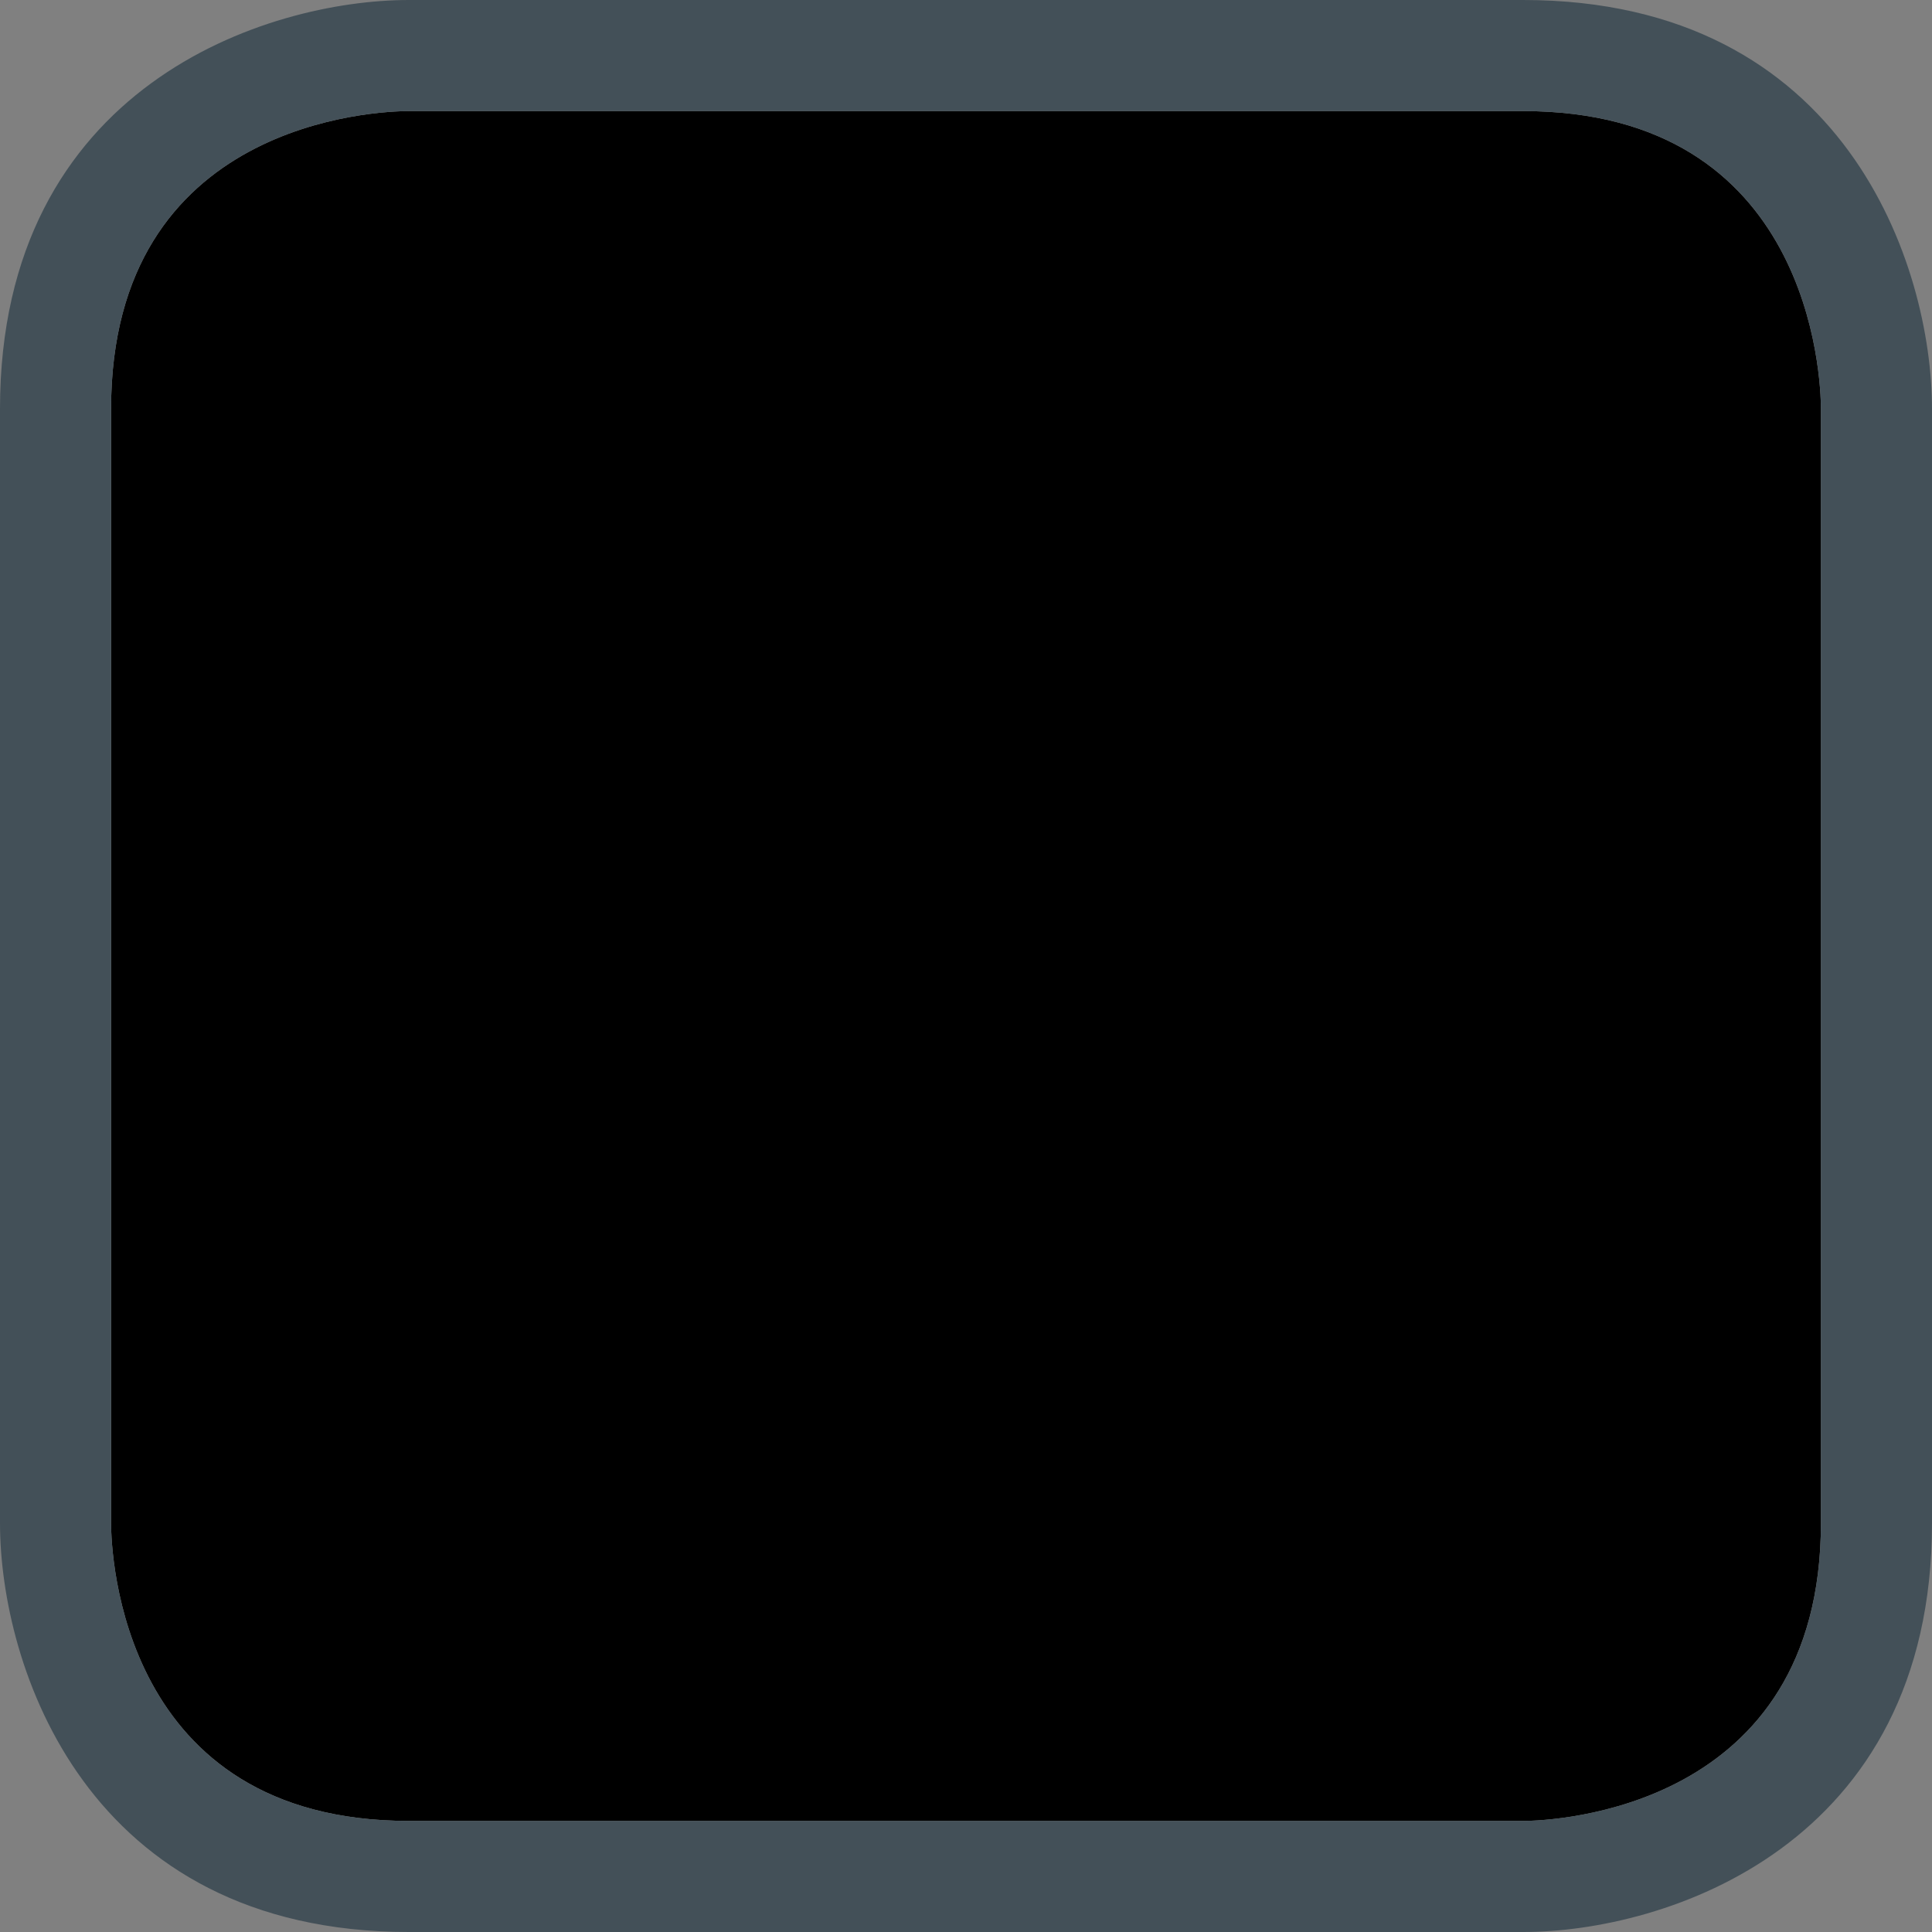
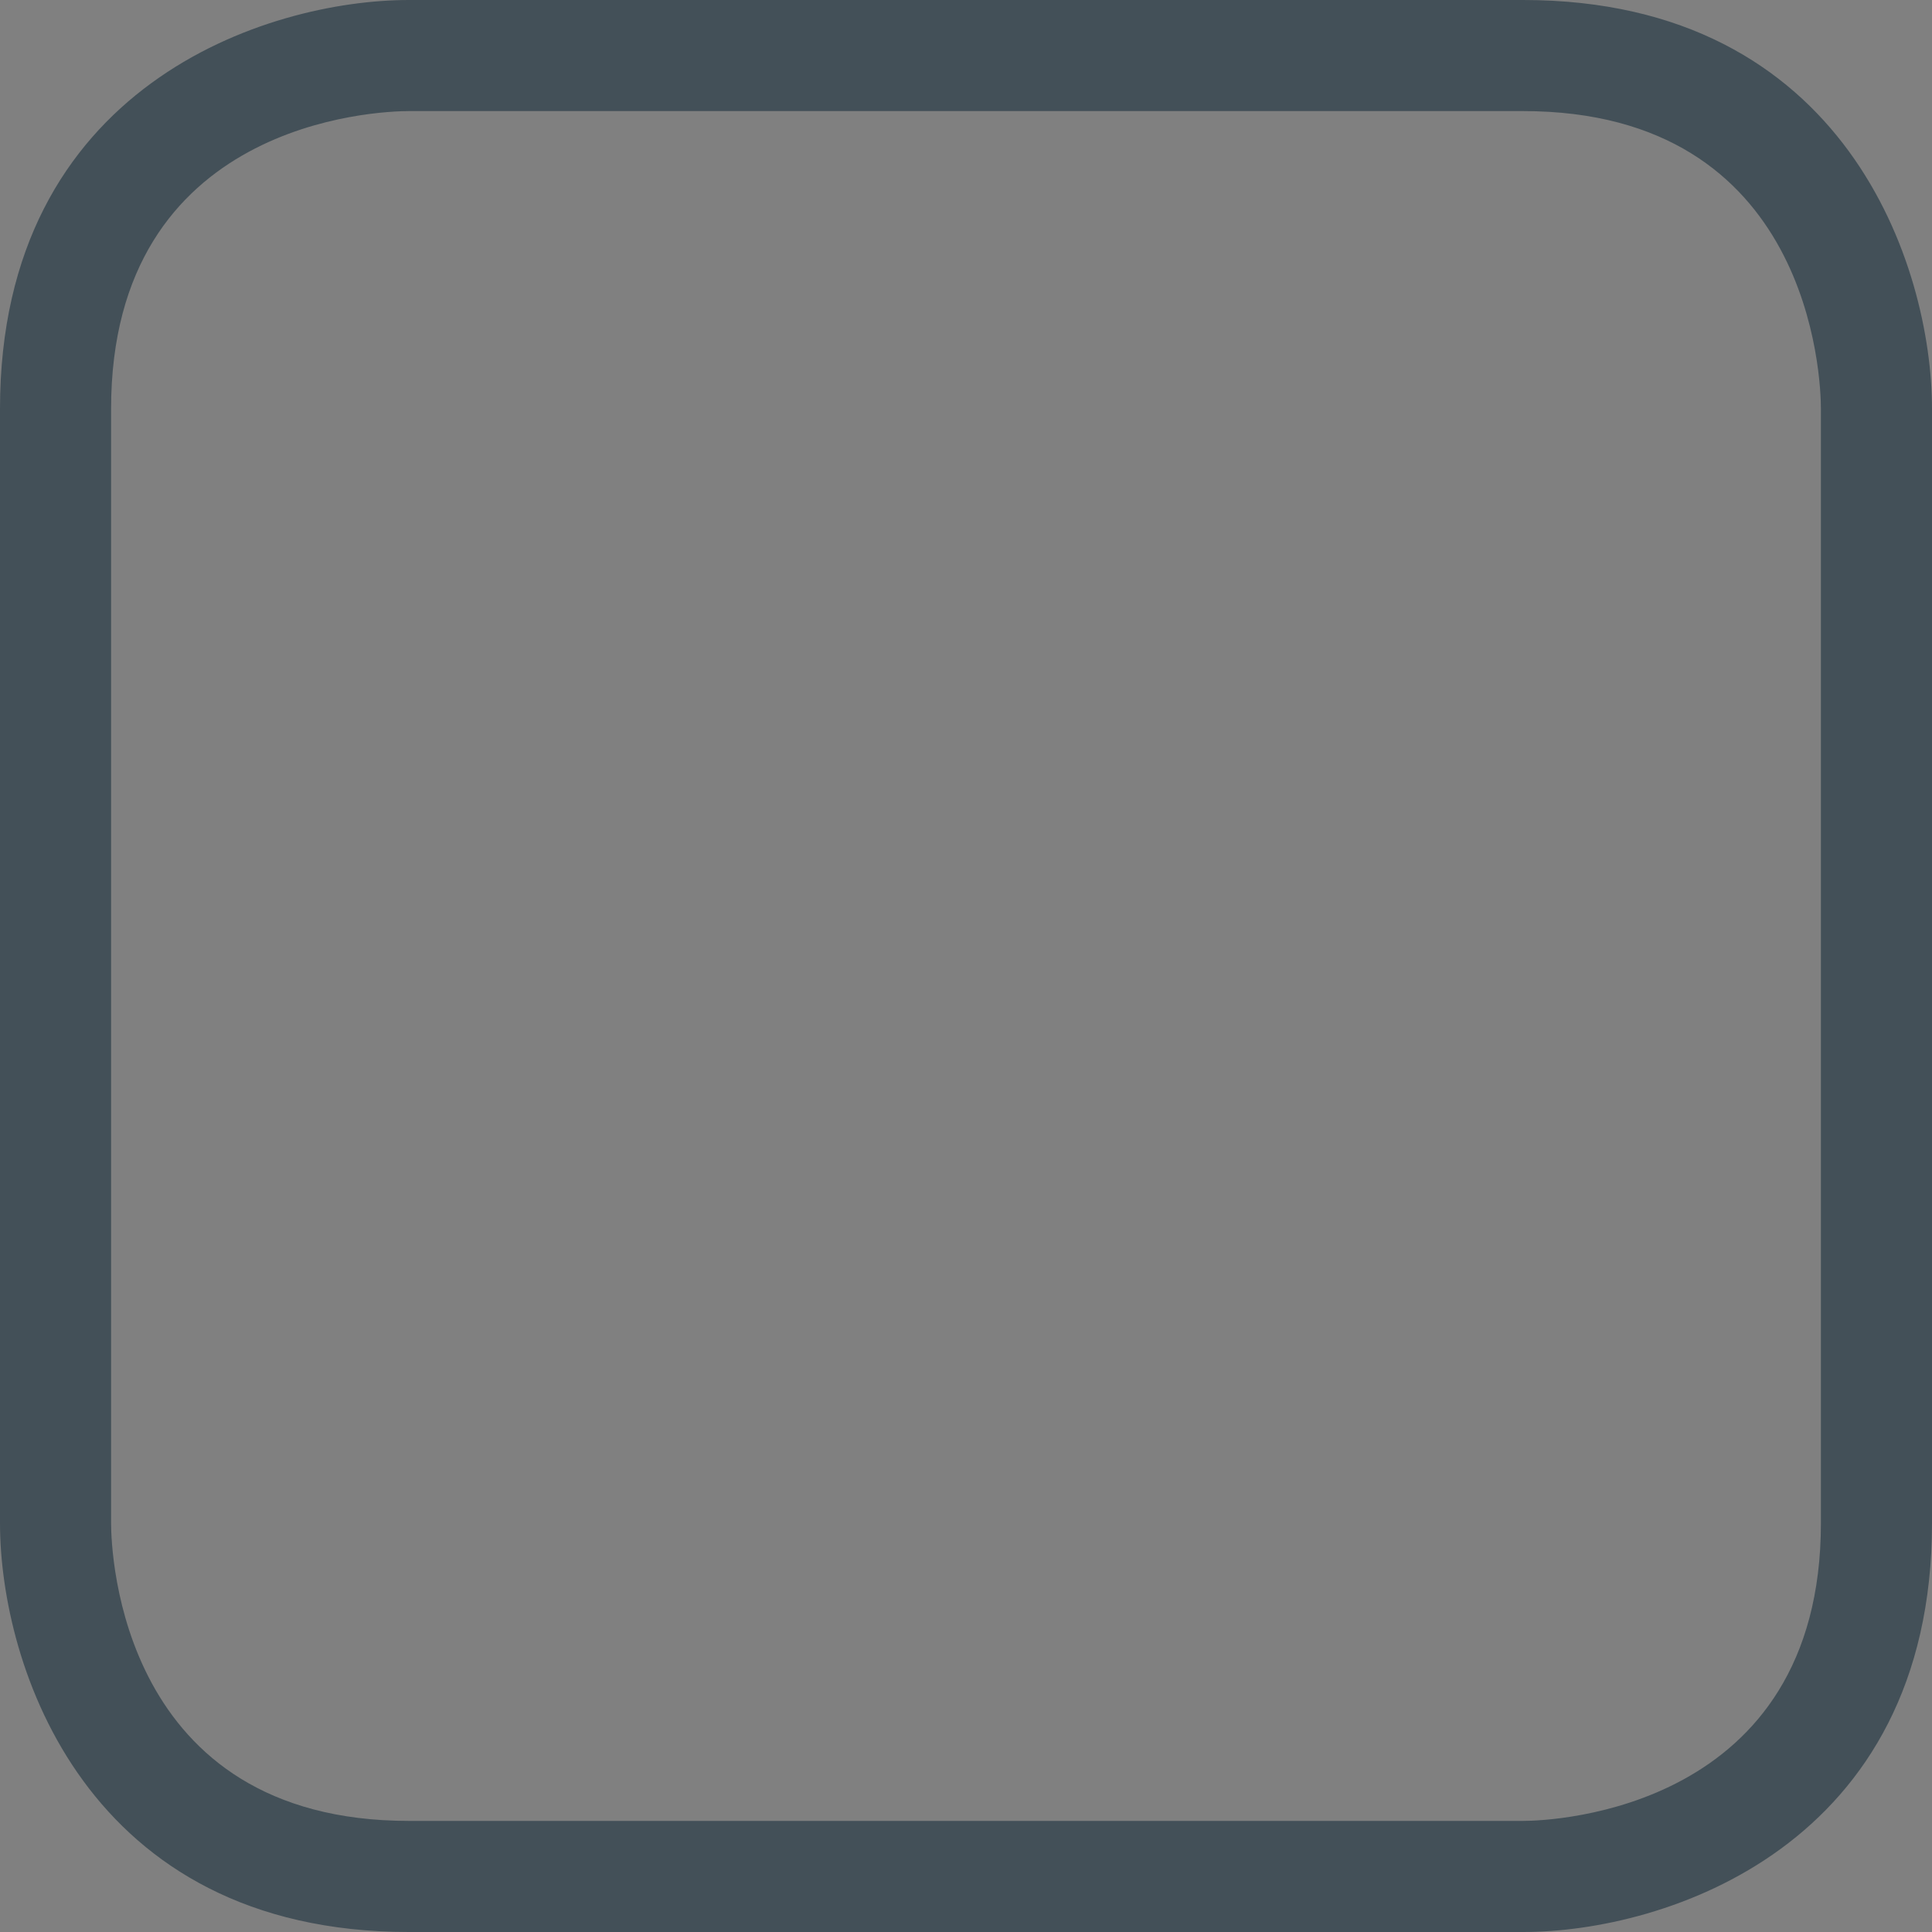
<svg xmlns="http://www.w3.org/2000/svg" xmlns:xlink="http://www.w3.org/1999/xlink" version="1.1" id="Ebene_1" x="0px" y="0px" viewBox="0 0 120 120" style="enable-background:new 0 0 120 120;" xml:space="preserve">
  <rect x="0" y="0" width="120" height="120" fill="#808080" stroke="none" />
  <style type="text/css">
	.st0{clip-path:url(#SVGID_2_);}
	.st1{clip-path:url(#SVGID_5_);}
	.st2{clip-path:url(#SVGID_6_);}
	.st3{clip-path:url(#SVGID_8_);}
	.st4{fill:#B4B9BC;}
	.st5{fill:#FFFFFF;}
	.st6{opacity:0.7;}
	.st7{clip-path:url(#SVGID_10_);}
	.st8{fill:#435058;}
</style>
  <title>Zeichenfläche 1 Kopie 5</title>
  <g>
    <defs>
      <rect id="SVGID_1_" y="0" width="120" height="120" />
    </defs>
    <clipPath id="SVGID_2_">
      <use xlink:href="#SVGID_1_" style="overflow:visible;" />
    </clipPath>
    <g class="st0">
      <g>
        <defs>
          <rect id="SVGID_3_" y="0" width="120" height="120" />
        </defs>
        <defs>
-           <path id="SVGID_4_" d="M25.4,6.9c-1.9,0-18.5,0.6-18.5,18.5v69.2c0,1.9,0.6,18.5,18.5,18.5h69.2c1.9,0,18.5-0.7,18.5-18.5V25.4      c0-1.9-0.6-18.5-18.5-18.5L25.4,6.9z" />
-         </defs>
+           </defs>
        <clipPath id="SVGID_5_">
          <use xlink:href="#SVGID_3_" style="overflow:visible;" />
        </clipPath>
        <clipPath id="SVGID_6_" class="st1">
          <use xlink:href="#SVGID_4_" style="overflow:visible;" />
        </clipPath>
        <g class="st2">
          <g>
            <g>
              <defs>
                <rect id="SVGID_7_" x="-108.5" y="-42.6" width="312.4" height="205.4" />
              </defs>
              <clipPath id="SVGID_8_">
                <use xlink:href="#SVGID_7_" style="overflow:visible;" />
              </clipPath>
              <g class="st3">
                <polygon class="st4" points="-11.9,11.7 -4,26.9 20.2,20 11.9,5.1        " />
                <path class="st5" d="M-4.4,27.9l-8.8-16.7L12.4,4l9.1,16.5L-4.4,27.9z M-10.7,12.3l7.1,13.6l22.5-6.4L11.5,6.1L-10.7,12.3z" />
                <polygon class="st4" points="12.3,5 20.5,19.9 44.5,13.1 35.9,-1.7        " />
                <path class="st5" d="M20.1,20.9L11,4.4l25.3-7.1l9.5,16.3L20.1,20.9z M13.6,5.5L21,18.9l22.2-6.3L35.5-0.7L13.6,5.5z" />
                <polygon class="st4" points="36.3,-1.8 44.9,13 68.7,6.3 59.7,-8.3        " />
                <path class="st5" d="M44.5,14L35-2.3l25.1-7L70,6.8L44.5,14z M37.6-1.2L45.3,12l22-6.2l-8-13.1L37.6-1.2z" />
                <polygon class="st4" points="60,-8.4 69,6.2 92.5,-0.5 83.3,-14.9        " />
                <path class="st5" d="M68.6,7.2L58.7-8.9l24.9-7L93.9,0L68.6,7.2z M61.4-7.9l8,13.1L91.2-1l-8.3-12.9L61.4-7.9z" />
                <path class="st5" d="M92.5,0.4l-10.2-16l24.7-6.9l10.6,15.8L92.5,0.4z M85-14.5l8.3,12.9l21.6-6.1l-8.6-12.8L85-14.5z" />
                <polygon class="st4" points="-28.7,34.1 -20.9,49.9 4,42.8 -4.2,27.2        " />
                <path class="st5" d="M-21.3,51l-8.6-17.4l26.1-7.4l9,17.2L-21.3,51z M-27.5,34.7l7.1,14.2l23.1-6.7l-7.4-14.1L-27.5,34.7z" />
                <polygon class="st4" points="-3.9,27.1 4.3,42.7 28.9,35.7 20.3,20.2        " />
                <path class="st5" d="M3.9,43.7l-9-17.2l25.9-7.3l9.4,17L3.9,43.7z M-2.6,27.6l7.4,14.1l22.9-6.5l-7.7-13.9L-2.6,27.6z" />
                <polygon class="st4" points="20.7,20.1 29.2,35.6 53.5,28.6 44.7,13.3        " />
                <path class="st5" d="M28.8,36.6l-9.4-17l25.7-7.3l9.8,16.8L28.8,36.6z M22,20.7l7.7,13.9l22.6-6.5l-8-13.7L22,20.7z" />
                <polygon class="st4" points="45,13.2 53.9,28.5 78,21.6 68.8,6.5        " />
                <path class="st5" d="M53.5,29.5l-9.8-16.8l25.5-7.2l10.2,16.6L53.5,29.5z M46.3,13.8l8,13.7l22.4-6.4L68.4,7.5L46.3,13.8z" />
                <polygon class="st4" points="69.1,6.4 78.3,21.5 102.2,14.6 92.7,-0.3        " />
                <path class="st5" d="M78,22.5L67.8,5.9l25.3-7.1l10.5,16.4L78,22.5z M70.4,6.9l8.3,13.5l22.1-6.3L92.3,0.7L70.4,6.9z" />
                <polygon class="st4" points="93,-0.4 102.6,14.5 126.2,7.8 116.3,-7        " />
                <path class="st5" d="M102.2,15.5L91.7-0.9l25-7.1l10.9,16.2L102.2,15.5z M94.4,0.2l8.6,13.4l21.9-6.3L116-6L94.4,0.2z" />
                <polygon class="st4" points="-20.7,50.2 -12.6,66.5 12.5,59.2 4.1,43        " />
                <path class="st5" d="M-13.1,67.5L-22,49.6L4.5,42l9.3,17.7L-13.1,67.5z M-19.5,50.7l7.3,14.8l23.5-6.8L3.6,44.1L-19.5,50.7z" />
                <polygon class="st4" points="4.4,42.9 12.9,59.1 37.8,51.8 29,35.9        " />
                <path class="st5" d="M12.5,60.1L3.2,42.4l26.2-7.5l9.7,17.5L12.5,60.1z M5.7,43.5l7.7,14.6l23.2-6.7l-8-14.4L5.7,43.5z" />
                <polygon class="st4" points="29.4,35.8 38.2,51.7 62.9,44.6 53.7,28.8        " />
                <path class="st5" d="M37.8,52.8l-9.7-17.5l26-7.5l10.1,17.3L37.8,52.8z M30.6,36.3l8,14.4l23-6.7l-8.3-14.2L30.6,36.3z" />
                <polygon class="st4" points="54,28.7 63.2,44.5 87.7,37.4 78.1,21.8        " />
                <path class="st5" d="M62.8,45.5L52.7,28.2l25.8-7.4L89,37.9L62.8,45.5z M55.3,29.2l8.3,14.2l22.7-6.6l-8.6-14L55.3,29.2z" />
                <polygon class="st4" points="78.5,21.7 88,37.3 112.2,30.2 102.4,14.9        " />
                <path class="st5" d="M87.6,38.3L77.2,21.2l25.6-7.3l10.8,16.9L87.6,38.3z M79.8,22.3l8.6,14l22.5-6.5L102,15.9L79.8,22.3z" />
                <polygon class="st4" points="102.7,14.8 112.6,30.1 136.6,23.2 126.4,8        " />
                <path class="st5" d="M112.2,31.1l-10.8-16.9L126.7,7l11.2,16.7L112.2,31.1z M104.1,15.3l8.9,13.9l22.2-6.5L126,9L104.1,15.3z         " />
                <polygon class="st4" points="-12.5,66.7 -4.1,83.6 21.4,76.1 12.7,59.4        " />
                <path class="st5" d="M-4.6,84.6l-9.1-18.4l26.8-7.8l9.6,18.2L-4.6,84.6z M-11.3,67.3l7.6,15.3l23.8-7l-7.9-15.1L-11.3,67.3z" />
                <polygon class="st4" points="13,59.3 21.8,76 47.1,68.5 38,52.1        " />
                <path class="st5" d="M21.3,77l-9.6-18.2l26.6-7.7l10,18L21.3,77z M14.3,59.8L22.2,75l23.6-7l-8.3-14.9L14.3,59.8z" />
                <polygon class="st4" points="38.3,52 47.4,68.4 72.5,61.1 63,44.8        " />
                <path class="st5" d="M47,69.5l-10-18l26.4-7.7l10.4,17.8L47,69.5z M39.6,52.5l8.3,14.9l23.3-6.9l-8.6-14.7L39.6,52.5z" />
                <polygon class="st4" points="63.3,44.7 72.8,61 97.6,53.7 87.8,37.6        " />
                <path class="st5" d="M72.4,62L62,44.2l26.1-7.6L99,54.2L72.4,62z M64.7,45.2L73.2,60l23.1-6.8l-8.9-14.6L64.7,45.2z" />
                <polygon class="st4" points="88.2,37.5 98,53.6 122.6,46.4 112.4,30.5        " />
                <path class="st5" d="M97.6,54.6L86.8,37l25.9-7.5l11.2,17.4L97.6,54.6z M89.5,38l8.9,14.5l22.8-6.7L112,31.5L89.5,38z" />
                <polygon class="st4" points="112.7,30.4 122.9,46.2 147.2,39.1 136.7,23.4        " />
                <path class="st5" d="M122.5,47.3l-11.2-17.4l25.7-7.5l11.5,17.2L122.5,47.3z M114.1,30.9l9.2,14.4l22.6-6.6l-9.5-14.2         L114.1,30.9z" />
                <polygon class="st4" points="-30.2,91.5 -21.9,109.2 4.3,101.4 -4.4,84        " />
                <path class="st5" d="M-22.4,110.3l-9-19.3l27.5-8.1l9.4,19L-22.4,110.3z M-29,92.1l7.5,16.1L3,100.9L-4.8,85L-29,92.1z" />
                <polygon class="st4" points="-4,83.9 4.6,101.3 30.6,93.6 21.5,76.3        " />
                <path class="st5" d="M4.2,102.3l-9.4-19l27.2-8l9.9,18.8L4.2,102.3z M-2.8,84.3l7.9,15.9L29.3,93l-8.2-15.6L-2.8,84.3z" />
                <polygon class="st4" points="21.9,76.2 31,93.5 56.6,85.8 47.2,68.8        " />
                <path class="st5" d="M30.5,94.5l-9.9-18.8l27-7.9l10.2,18.6L30.5,94.5z M23.1,76.8l8.2,15.7l24-7.1l-8.6-15.5L23.1,76.8z" />
                <polygon class="st4" points="47.6,68.7 57,85.7 82.4,78.1 72.6,61.3        " />
                <path class="st5" d="M56.6,86.7L46.3,68.2L73,60.3l10.7,18.3L56.6,86.7z M48.8,69.2l8.6,15.5l23.7-7.1l-8.9-15.3L48.8,69.2z" />
                <polygon class="st4" points="73,61.2 82.8,78 107.9,70.5 97.8,53.9        " />
                <path class="st5" d="M82.4,79L71.7,60.7l26.5-7.8L109.3,71L82.4,79z M74.3,61.7L83.2,77l23.4-7l-9.2-15.1L74.3,61.7z" />
                <polygon class="st4" points="98.1,53.8 108.3,70.4 133.2,63 122.7,46.6        " />
                <path class="st5" d="M107.9,71.4L96.8,53.3l26.3-7.7l11.5,17.9L107.9,71.4z M99.5,54.3l9.2,15.1l23.2-6.9l-9.6-14.9         L99.5,54.3z" />
                <polygon class="st4" points="-21.8,109.5 -13.3,127.8 13.3,119.7 4.4,101.7        " />
                <path class="st5" d="M-13.7,128.8l-9.3-19.9l27.9-8.3l9.7,19.6L-13.7,128.8z M-20.6,110l7.8,16.7l24.9-7.5l-8.2-16.5         L-20.6,110z" />
                <polygon class="st4" points="4.8,101.6 13.7,119.6 40.1,111.7 30.7,93.8        " />
                <path class="st5" d="M13.3,120.6L3.5,101l27.6-8.2l10.2,19.4L13.3,120.6z M6,102.1l8.2,16.5l24.6-7.4l-8.5-16.3L6,102.1z" />
                <polygon class="st4" points="31.1,93.7 40.4,111.5 66.5,103.7 56.8,86.1        " />
                <path class="st5" d="M40,112.6L29.8,93.2L57.2,85l10.6,19.2L40,112.6z M32.3,94.2l8.5,16.3l24.4-7.3l-8.9-16.1L32.3,94.2z" />
                <polygon class="st4" points="57.1,86 66.9,103.6 92.7,95.8 82.6,78.4        " />
                <path class="st5" d="M66.5,104.6L55.9,85.4L83,77.4l11,18.9L66.5,104.6z M58.4,86.5l8.9,16.1l24.1-7.3l-9.2-15.9L58.4,86.5z" />
                <polygon class="st4" points="82.9,78.3 93.1,95.7 118.6,87.9 108.1,70.8        " />
                <path class="st5" d="M92.7,96.7l-11-18.9l26.9-8l11.4,18.7L92.7,96.7z M84.2,78.8l9.2,15.9l23.8-7.2l-9.6-15.7L84.2,78.8z" />
                <polygon class="st4" points="108.4,70.7 119,87.8 144.2,80.2 133.4,63.2        " />
                <path class="st5" d="M118.6,88.9l-11.4-18.7l26.6-7.9l11.8,18.5L118.6,88.9z M109.8,71.2l9.6,15.7l23.6-7.1L133,64.2         L109.8,71.2z" />
                <polygon class="st4" points="-13.1,128 -4.3,147 22.7,138.7 13.5,120        " />
                <path class="st5" d="M-4.8,148l-9.6-20.5l28.3-8.5l10,20.3L-4.8,148z M-11.9,128.6l8.1,17.4l25.4-7.8L13,121L-11.9,128.6z" />
                <polygon class="st4" points="13.9,119.9 23.1,138.6 49.9,130.4 40.2,111.9        " />
                <path class="st5" d="M22.7,139.6l-10-20.3l28-8.4l10.5,20L22.7,139.6z M15.1,120.4l8.5,17.1l25.1-7.7L39.8,113L15.1,120.4z" />
                <polygon class="st4" points="40.6,111.8 50.3,130.3 76.7,122.2 66.6,103.9        " />
                <path class="st5" d="M49.8,131.3l-10.5-20l27.7-8.4L78,122.7L49.8,131.3z M41.8,112.3l8.9,16.9l24.8-7.6L66.2,105L41.8,112.3         z" />
                <polygon class="st4" points="67,103.8 77.1,122 103.3,114 92.8,96        " />
                <path class="st5" d="M76.7,123.1l-11-19.8L93.2,95l11.4,19.5L76.7,123.1z M68.3,104.3l9.2,16.7l24.5-7.5L92.4,97L68.3,104.3z         " />
                <polygon class="st4" points="93.2,95.9 103.7,113.9 129.6,106 118.8,88.2        " />
                <path class="st5" d="M103.3,114.9L91.9,95.4l27.2-8.2l11.8,19.3L103.3,114.9z M94.5,96.4l9.6,16.5l24.2-7.4l-10-16.3         L94.5,96.4z" />
                <polygon class="st4" points="119.1,88.1 130,105.9 155.7,98 144.4,80.5        " />
                <path class="st5" d="M129.6,106.9l-11.8-19.3l27-8.2L157,98.5L129.6,106.9z M120.4,88.6l10,16.2l23.9-7.3l-10.3-16         L120.4,88.6z" />
              </g>
            </g>
            <g>
              <g class="st6">
                <defs>
                  <rect id="SVGID_9_" x="-54.2" y="-12.4" class="st6" width="208.8" height="168" />
                </defs>
                <clipPath id="SVGID_10_">
                  <use xlink:href="#SVGID_9_" style="overflow:visible;" />
                </clipPath>
                <g class="st7">
                  <polygon class="st5" points="-45.2,18.6 -17.7,154.6 145.7,119.2 8.5,-5.4         " />
                </g>
              </g>
            </g>
            <polygon class="st8" points="45.5,50.5 40.4,67.4 22.8,67.1 37.2,77.2 22.8,106.2 45.5,83.2 59.6,93.9 53.8,77.2 68.3,67.1        50.7,67.4      " />
          </g>
        </g>
      </g>
    </g>
  </g>
  <path class="st8" d="M94.6,0H25.4C16.6,0,0,5.3,0,25.4v69.2c0,8.8,5.3,25.4,25.4,25.4h69.2c8.8,0,25.4-5.3,25.4-25.4V25.4  C120,16.6,114.7,0,94.6,0z M113.1,94.6c0,17.8-16.6,18.5-18.5,18.5H25.4c-17.9,0-18.5-16.6-18.5-18.5V25.4  C6.9,7.5,23.5,6.9,25.4,6.9h69.2c17.9,0,18.5,16.6,18.5,18.5V94.6z" />
</svg>